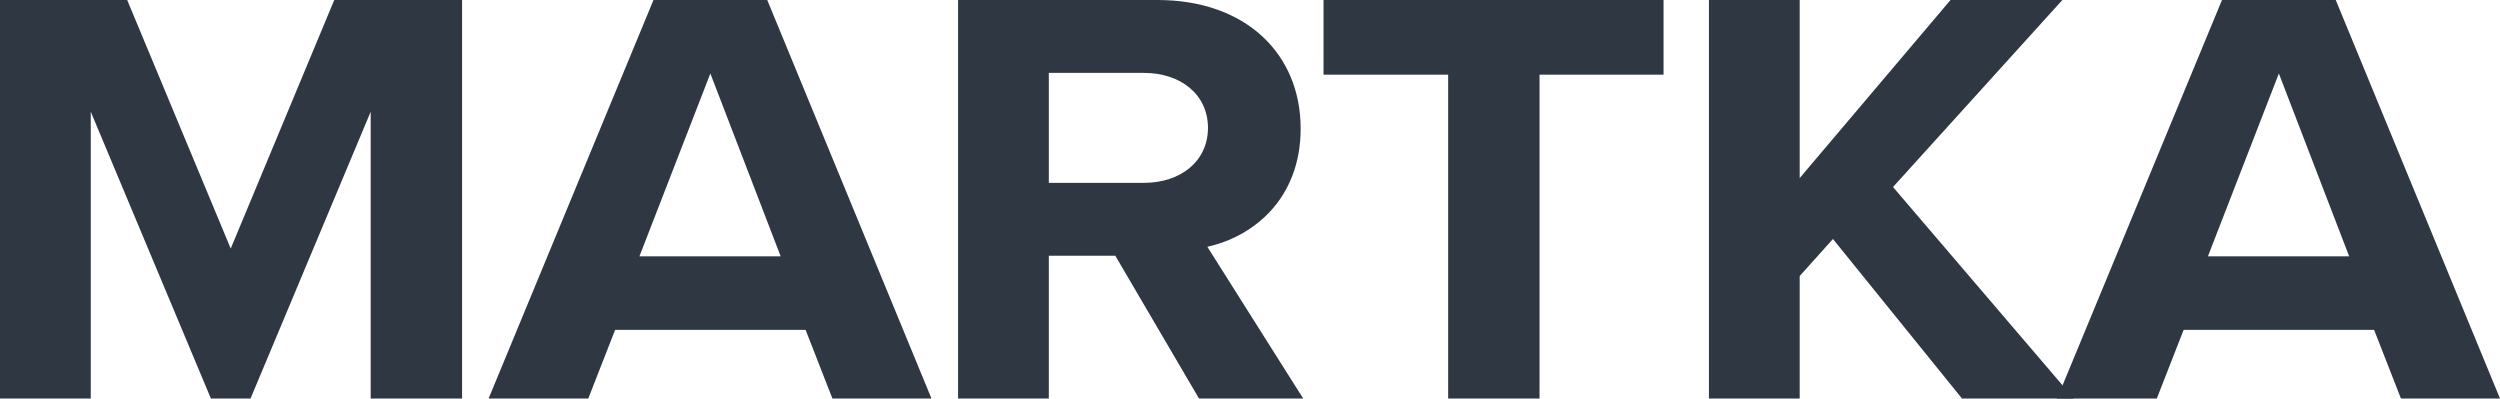
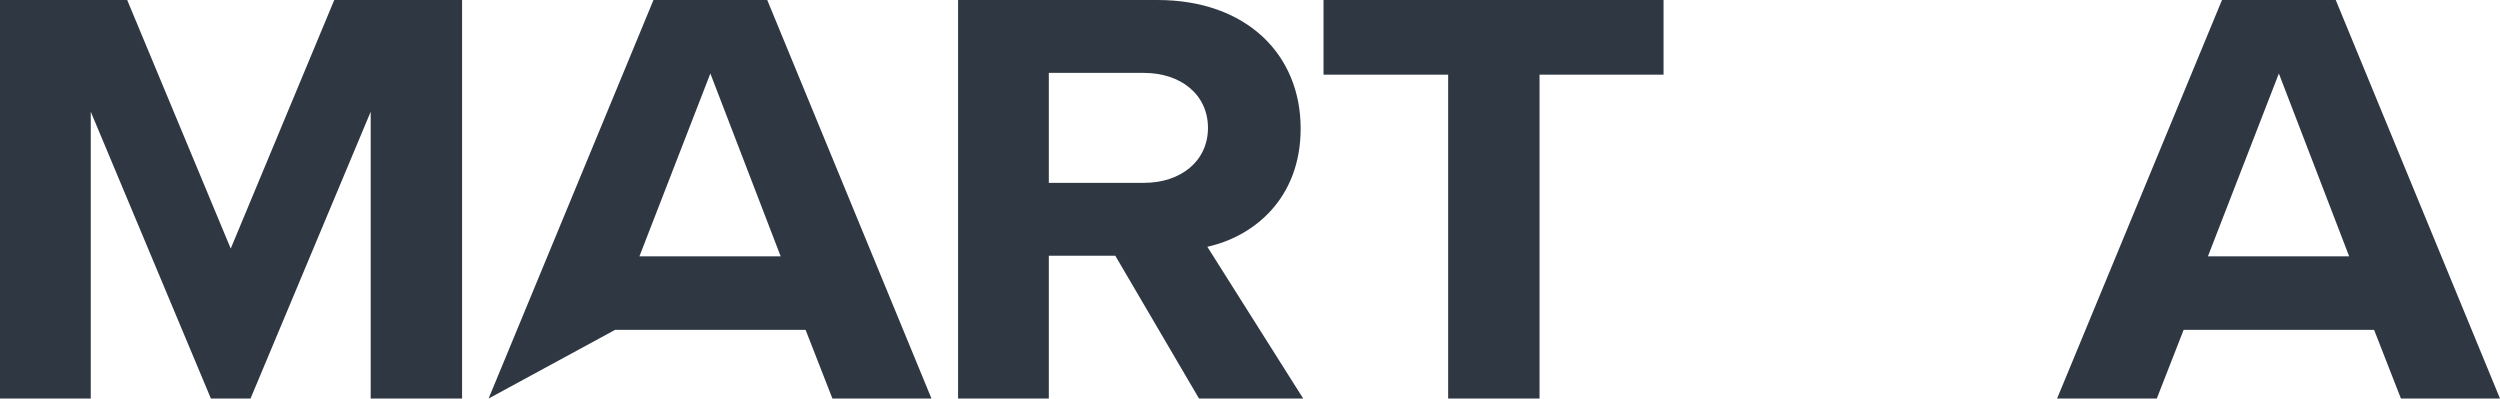
<svg xmlns="http://www.w3.org/2000/svg" width="138" height="22" viewBox="0 0 138 22" fill="none">
  <path d="M20.462 22H25.507V0H18.451L12.736 13.721L7.021 0H0V22H5.01V6.168L11.642 22H13.829L20.462 6.168V22Z" fill="#2F3842" />
-   <path d="M45.95 22H51.418L42.352 0H36.072L26.97 22H32.473L33.955 18.207H44.468L45.95 22ZM39.212 4.057L43.093 14.15H35.296L39.212 4.057Z" fill="#2F3842" />
+   <path d="M45.95 22H51.418L42.352 0H36.072L26.97 22L33.955 18.207H44.468L45.95 22ZM39.212 4.057L43.093 14.15H35.296L39.212 4.057Z" fill="#2F3842" />
  <path d="M66.186 22H71.937L66.645 13.622C69.185 13.062 71.796 10.983 71.796 7.091C71.796 3.002 68.797 0 63.893 0H52.886V22H57.895V14.117H61.565L66.186 22ZM66.68 7.058C66.68 8.906 65.163 10.093 63.152 10.093H57.895V4.024H63.152C65.163 4.024 66.68 5.211 66.68 7.058Z" fill="#2F3842" />
  <path d="M79.938 22H84.983V4.123H91.828V0H73.059V4.123H79.938V22Z" fill="#2F3842" />
-   <path d="M108.304 22H114.478L104.494 10.324L113.843 0H107.669L99.343 9.829V0H94.333V22H99.343V15.238L101.178 13.193L108.304 22Z" fill="#2F3842" />
  <path d="M132.532 22H138L128.933 0H122.654L113.551 22H119.055L120.537 18.207H131.05L132.532 22ZM125.793 4.057L129.674 14.15H121.877L125.793 4.057Z" fill="#2F3842" />
</svg>